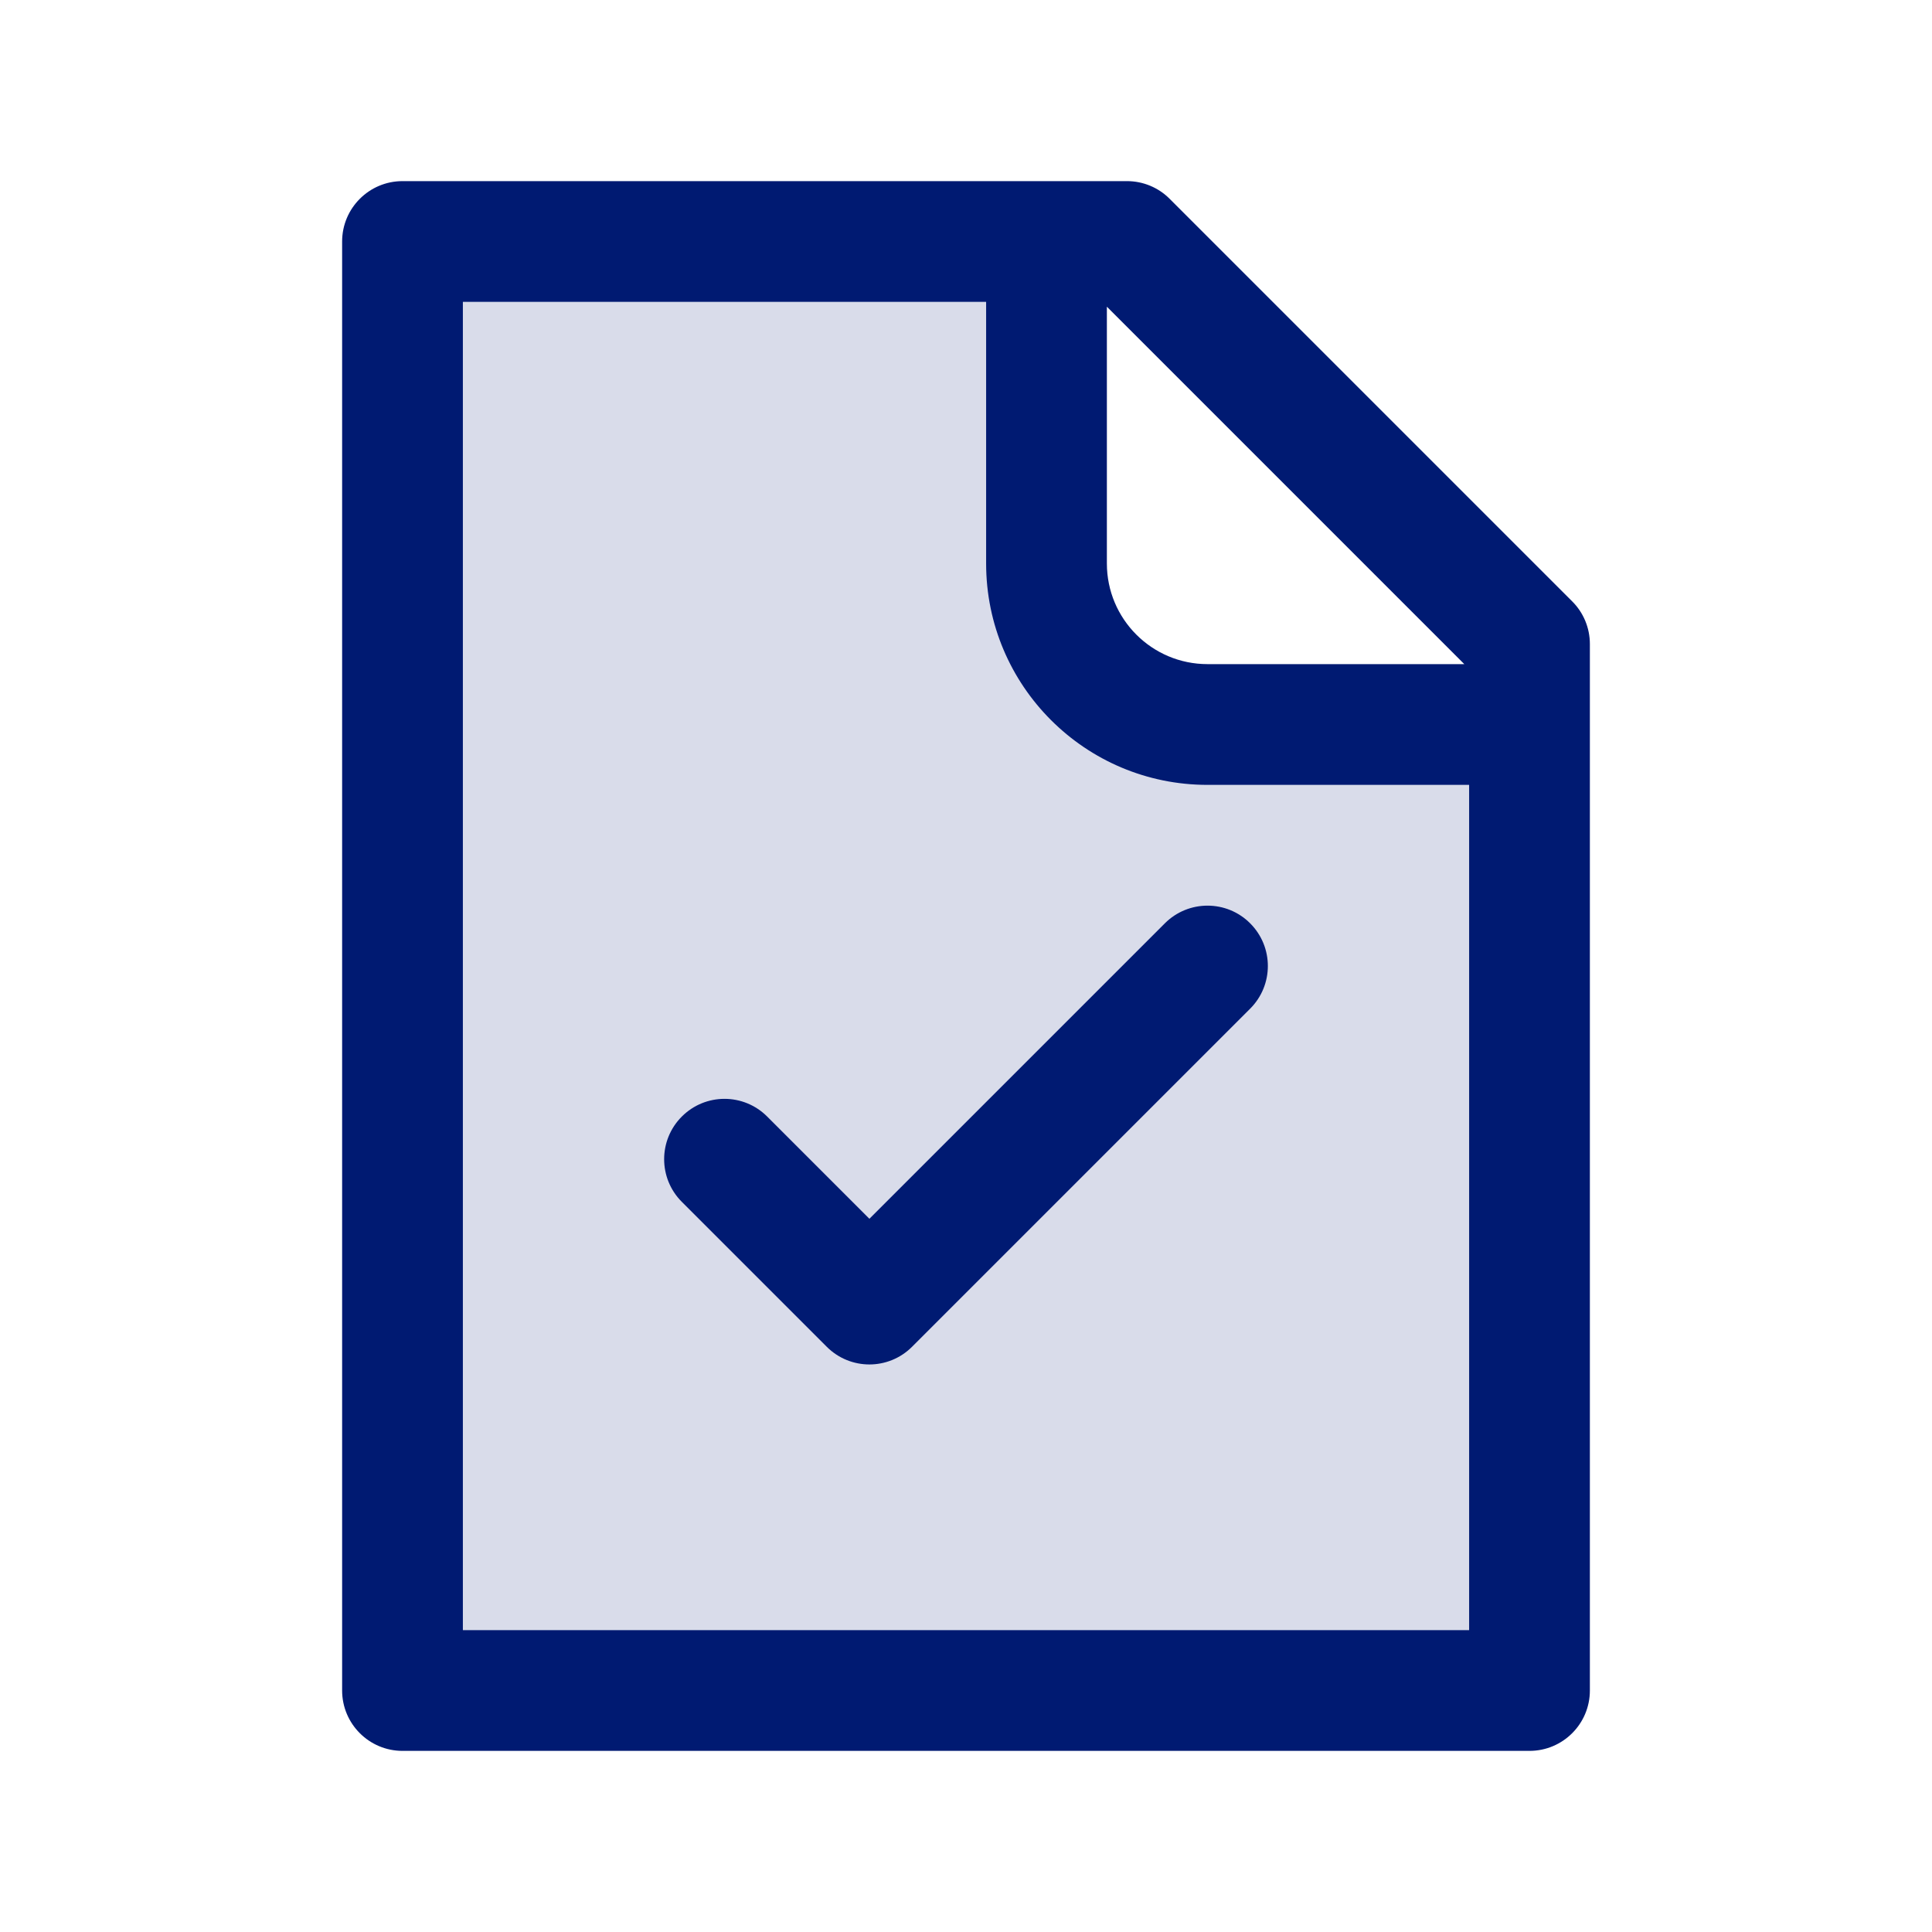
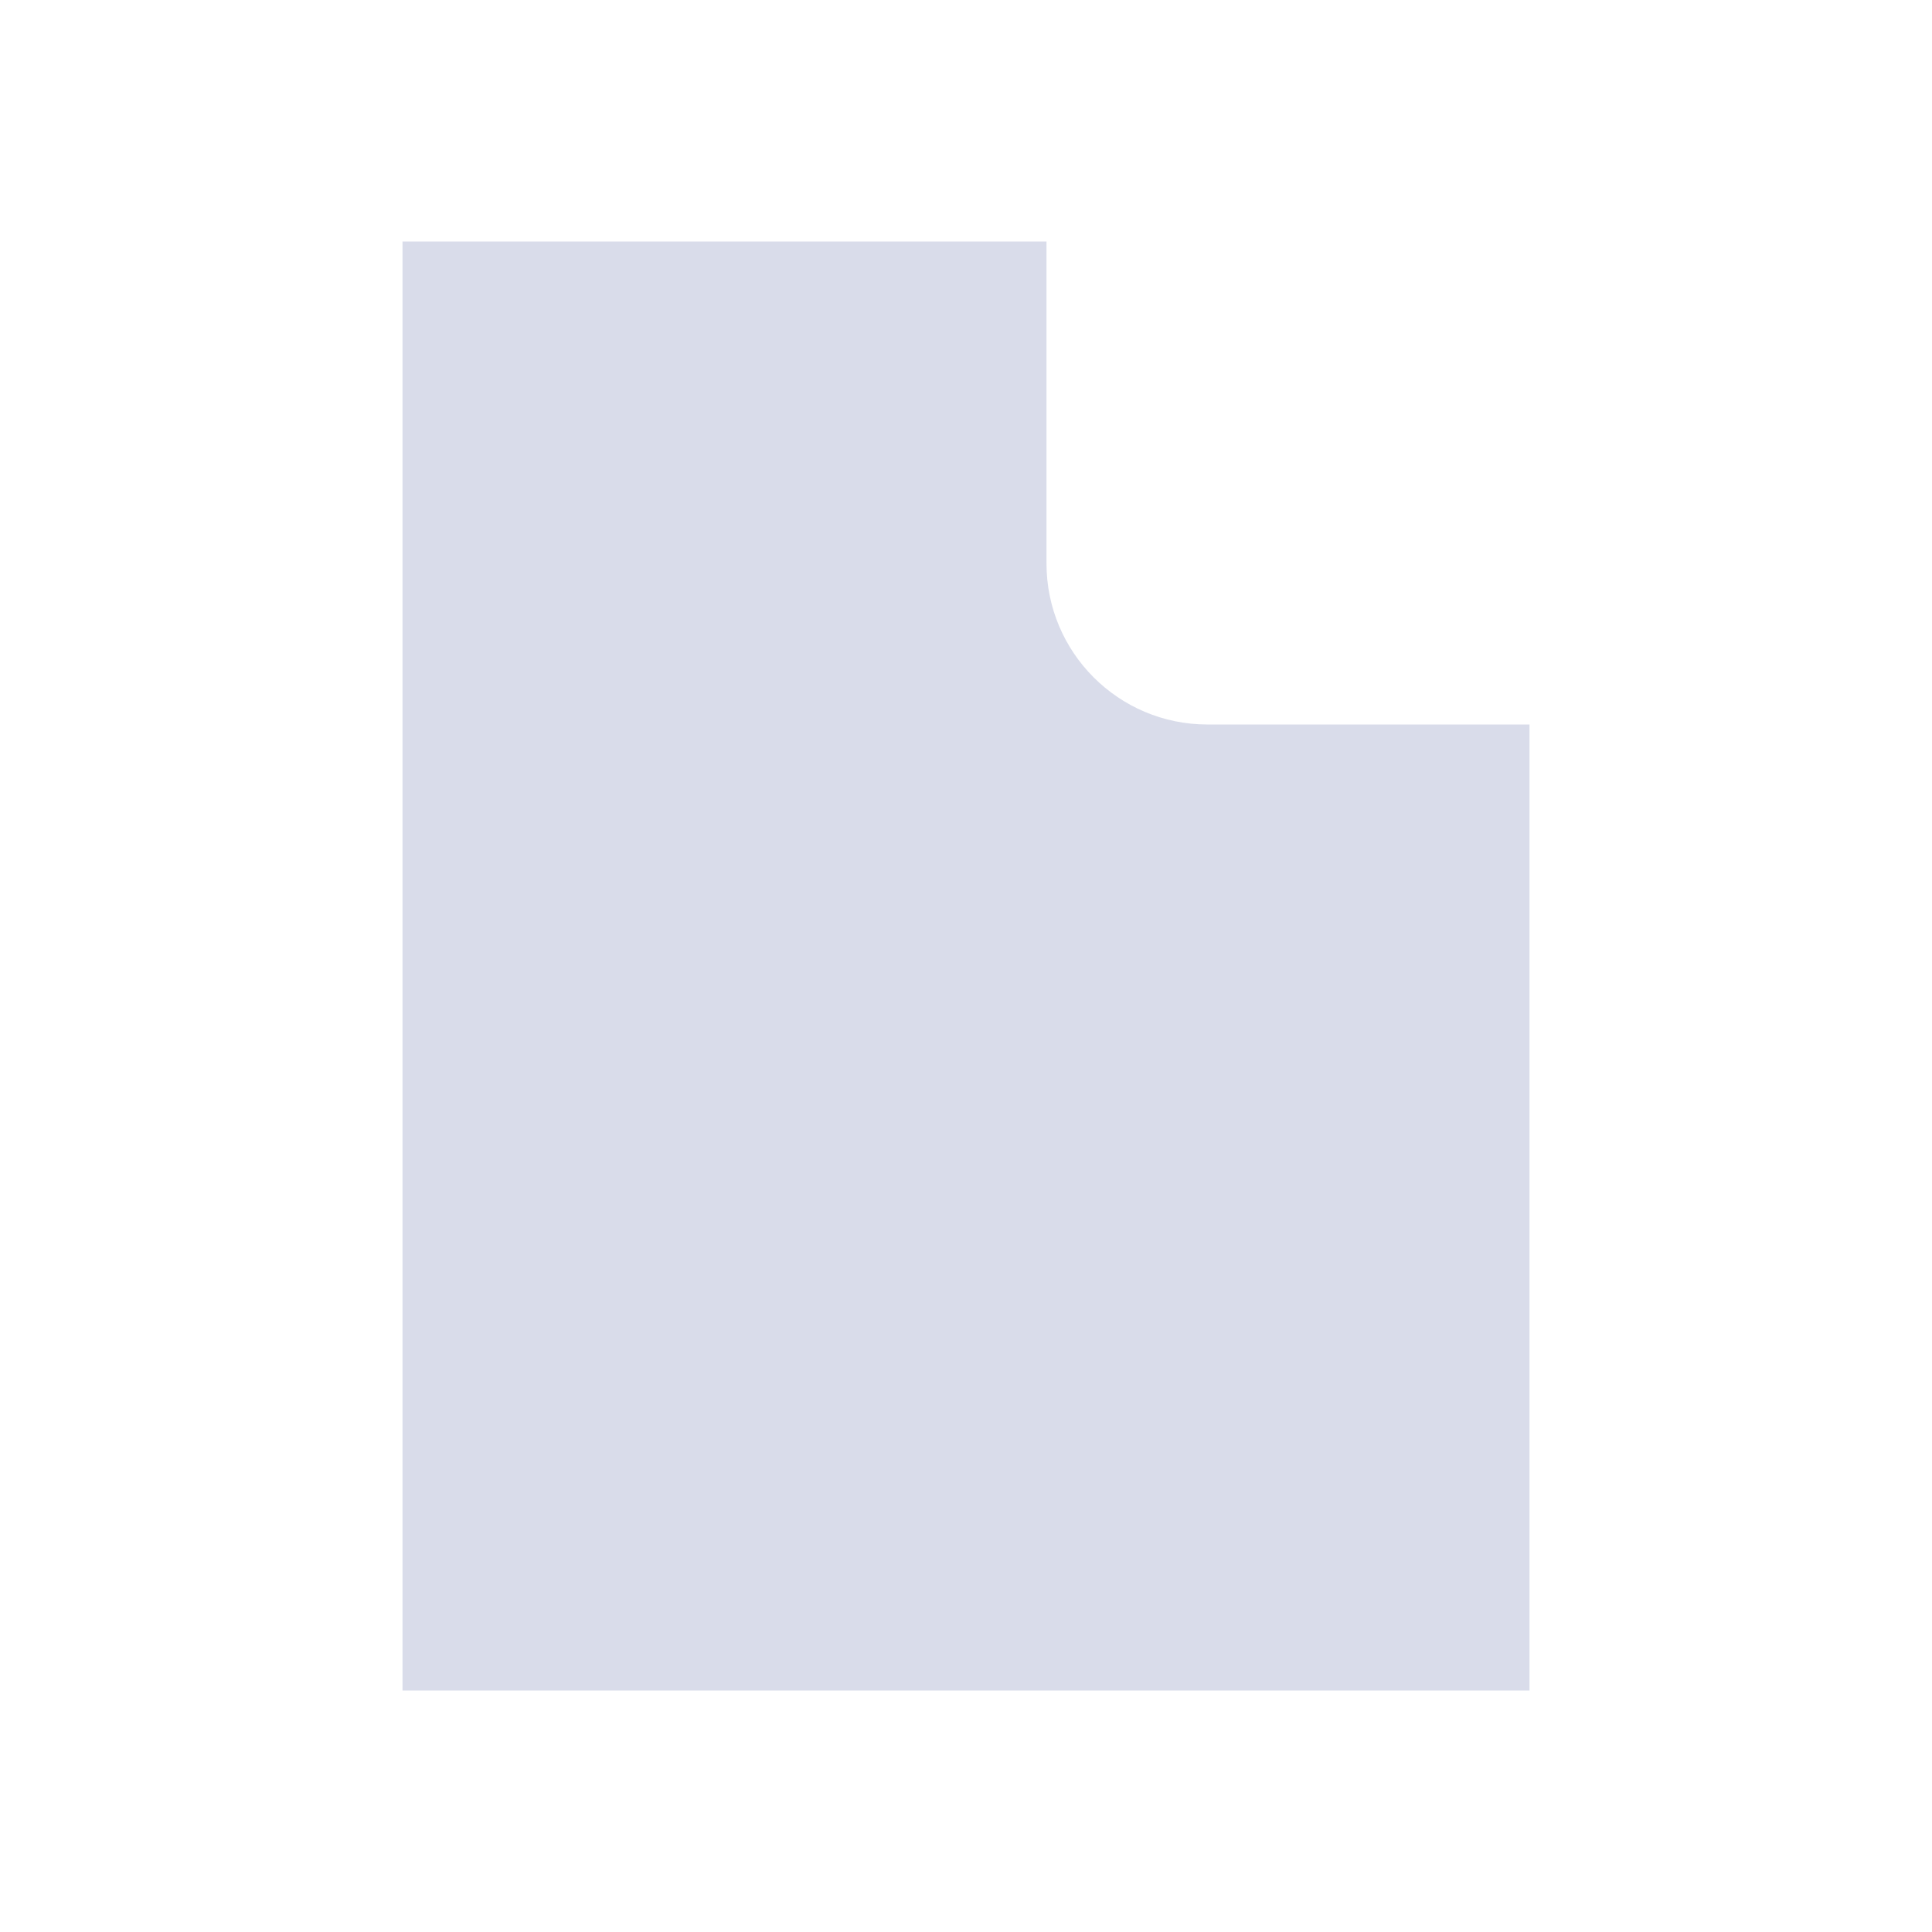
<svg xmlns="http://www.w3.org/2000/svg" width="800px" height="800px" viewBox="0 0 24 24" fill="none">
  <path opacity="0.15" d="M5 21H19V9H15C13.895 9 13 8.105 13 7V3H5V21Z" fill="#001A72" />
-   <path d="M5 3V2.25C4.586 2.25 4.25 2.586 4.25 3H5ZM19 21V21.75C19.414 21.75 19.75 21.414 19.75 21H19ZM5 21H4.25C4.25 21.414 4.586 21.75 5 21.75V21ZM14 3L14.53 2.47C14.39 2.329 14.199 2.25 14 2.25V3ZM19 8H19.75C19.75 7.801 19.671 7.61 19.53 7.47L19 8ZM15.53 12.53C15.823 12.237 15.823 11.763 15.53 11.47C15.238 11.177 14.763 11.177 14.47 11.47L15.53 12.53ZM10.8 16.2L10.27 16.73C10.563 17.023 11.037 17.023 11.33 16.73L10.8 16.2ZM9.53 13.87C9.237 13.577 8.763 13.577 8.47 13.87C8.177 14.163 8.177 14.637 8.47 14.93L9.53 13.87ZM19 20.25H5V21.75H19V20.25ZM5.75 21V3H4.25V21H5.75ZM5 3.75H14V2.25H5V3.75ZM18.25 8V21H19.75V8H18.25ZM13.47 3.53L18.47 8.53L19.53 7.47L14.53 2.47L13.47 3.53ZM12.25 3V7H13.75V3H12.25ZM15 9.75H19V8.25H15V9.75ZM12.25 7C12.25 8.519 13.481 9.75 15 9.75V8.25C14.31 8.25 13.75 7.69 13.75 7H12.25ZM14.47 11.47L10.27 15.67L11.33 16.73L15.53 12.53L14.47 11.47ZM8.47 14.93L10.27 16.73L11.33 15.67L9.53 13.87L8.47 14.93Z" fill="#001A72" />
</svg>